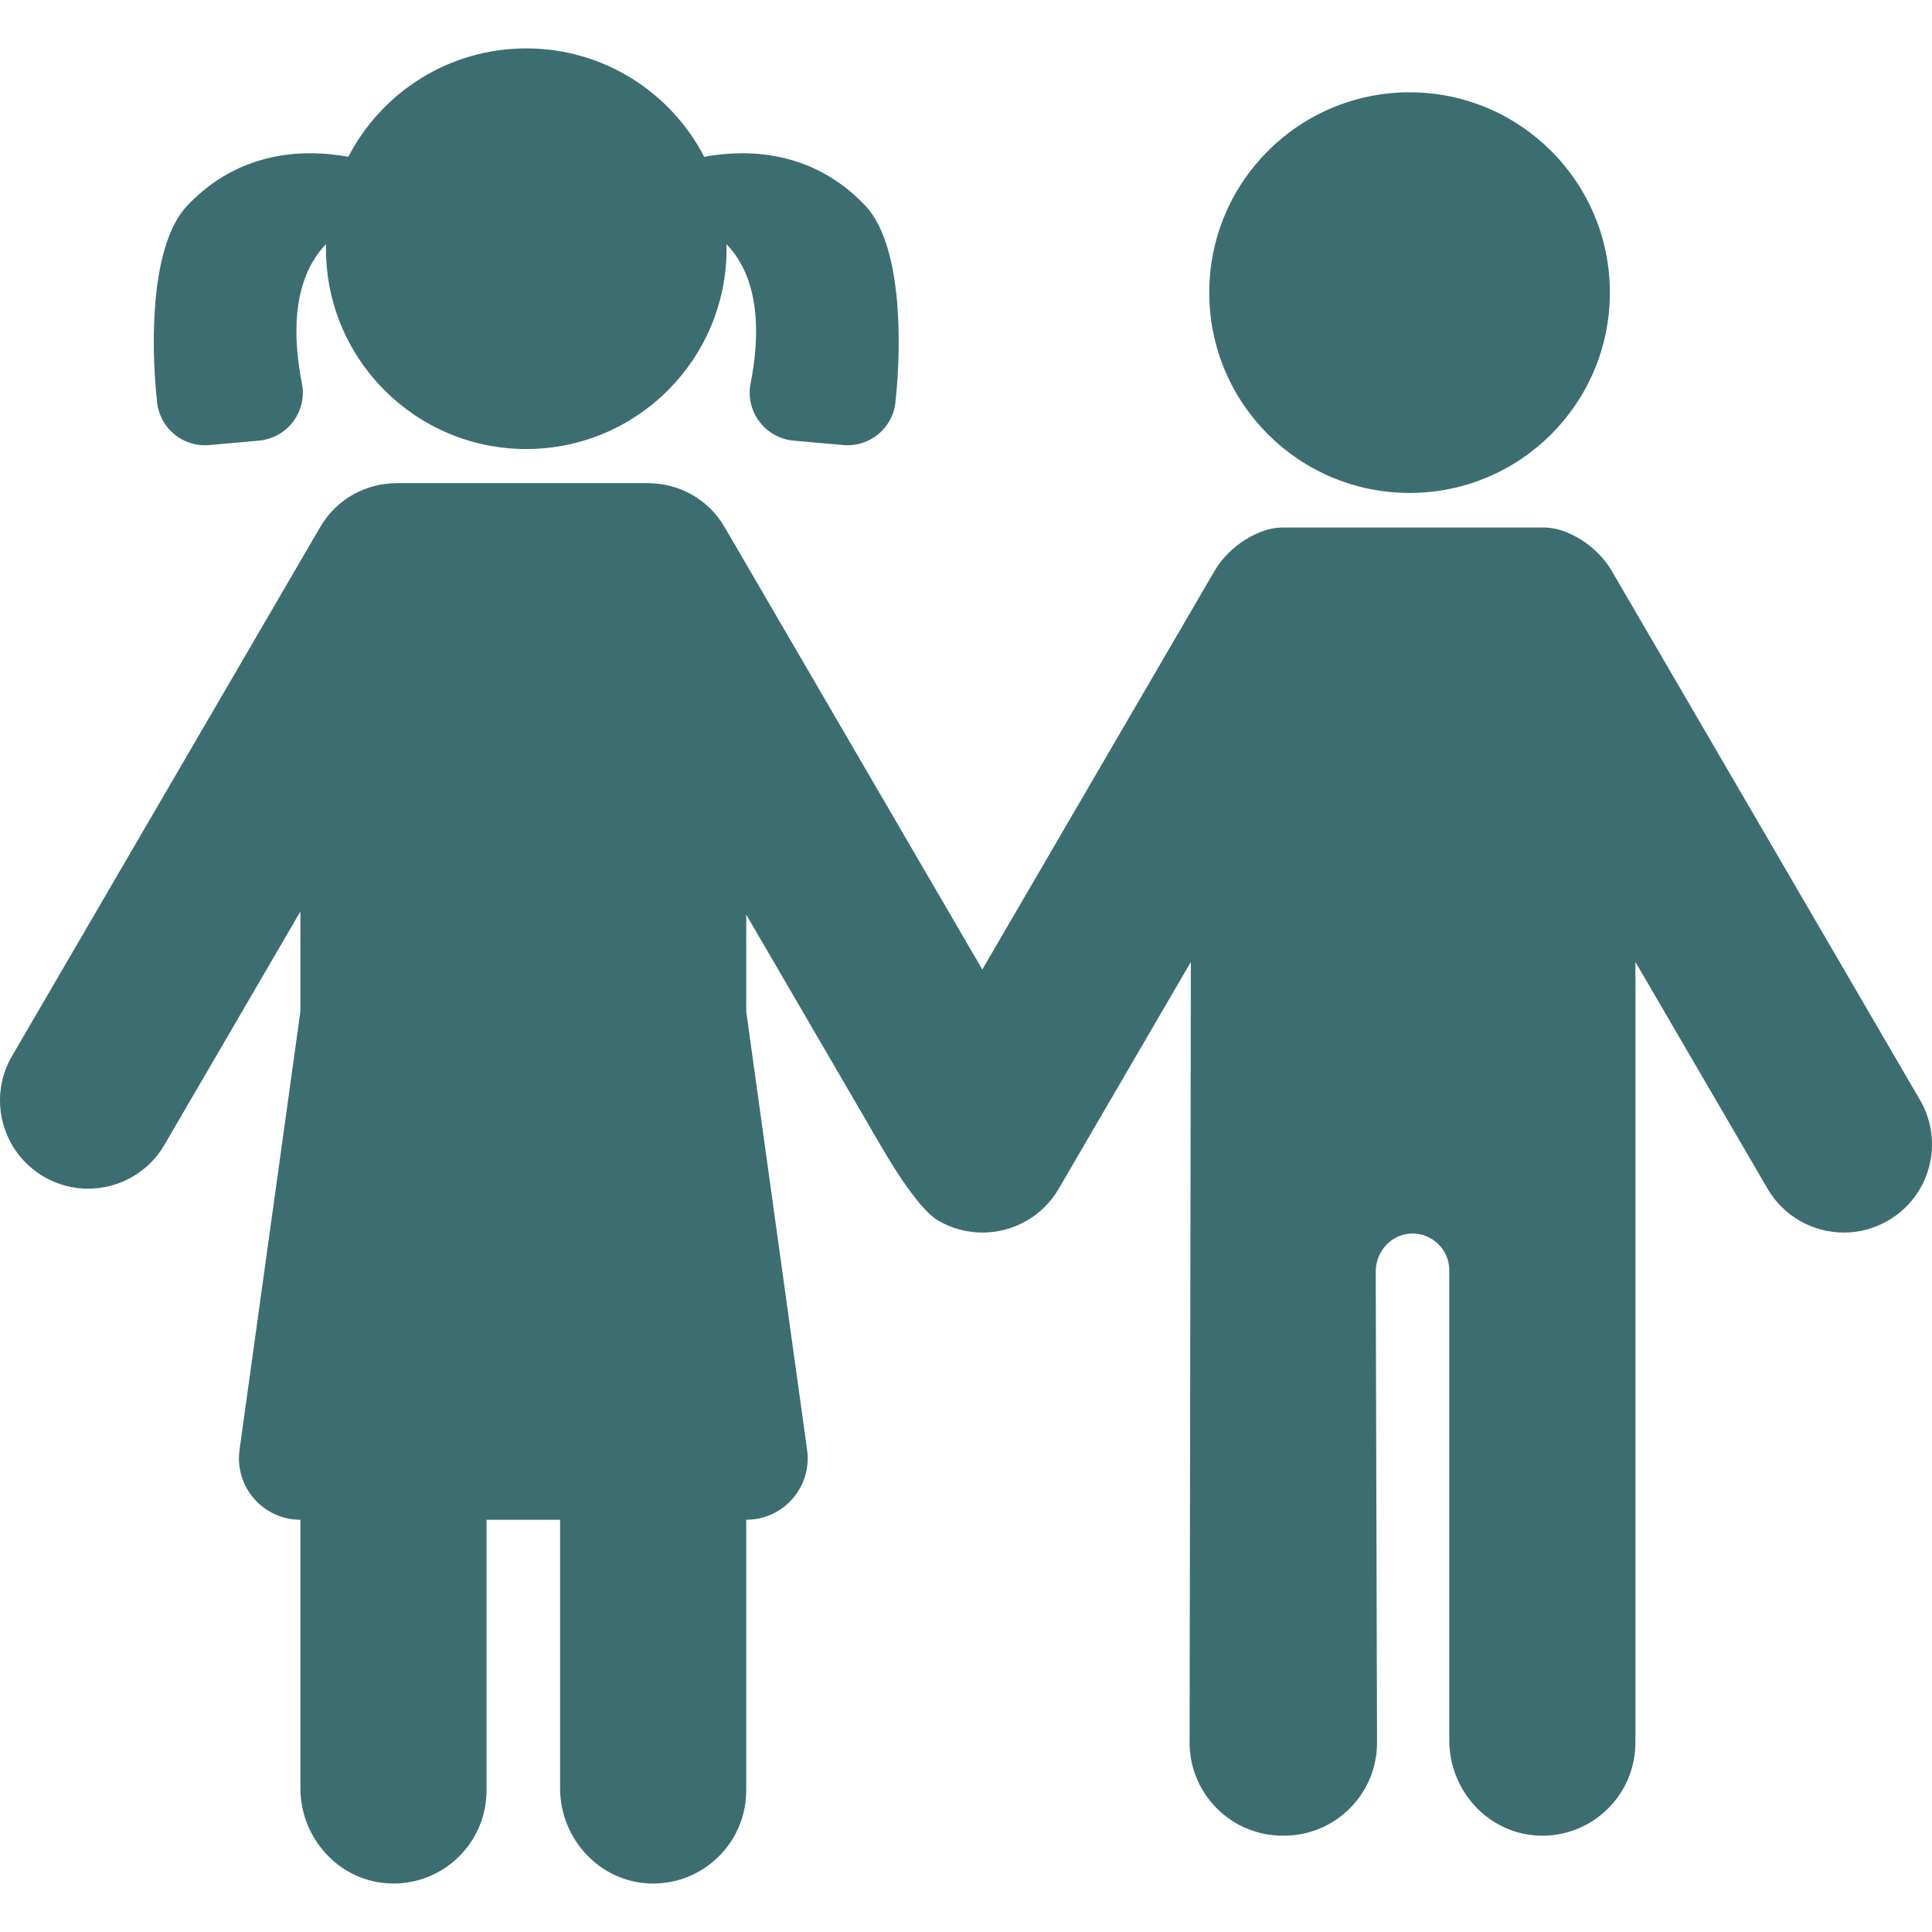
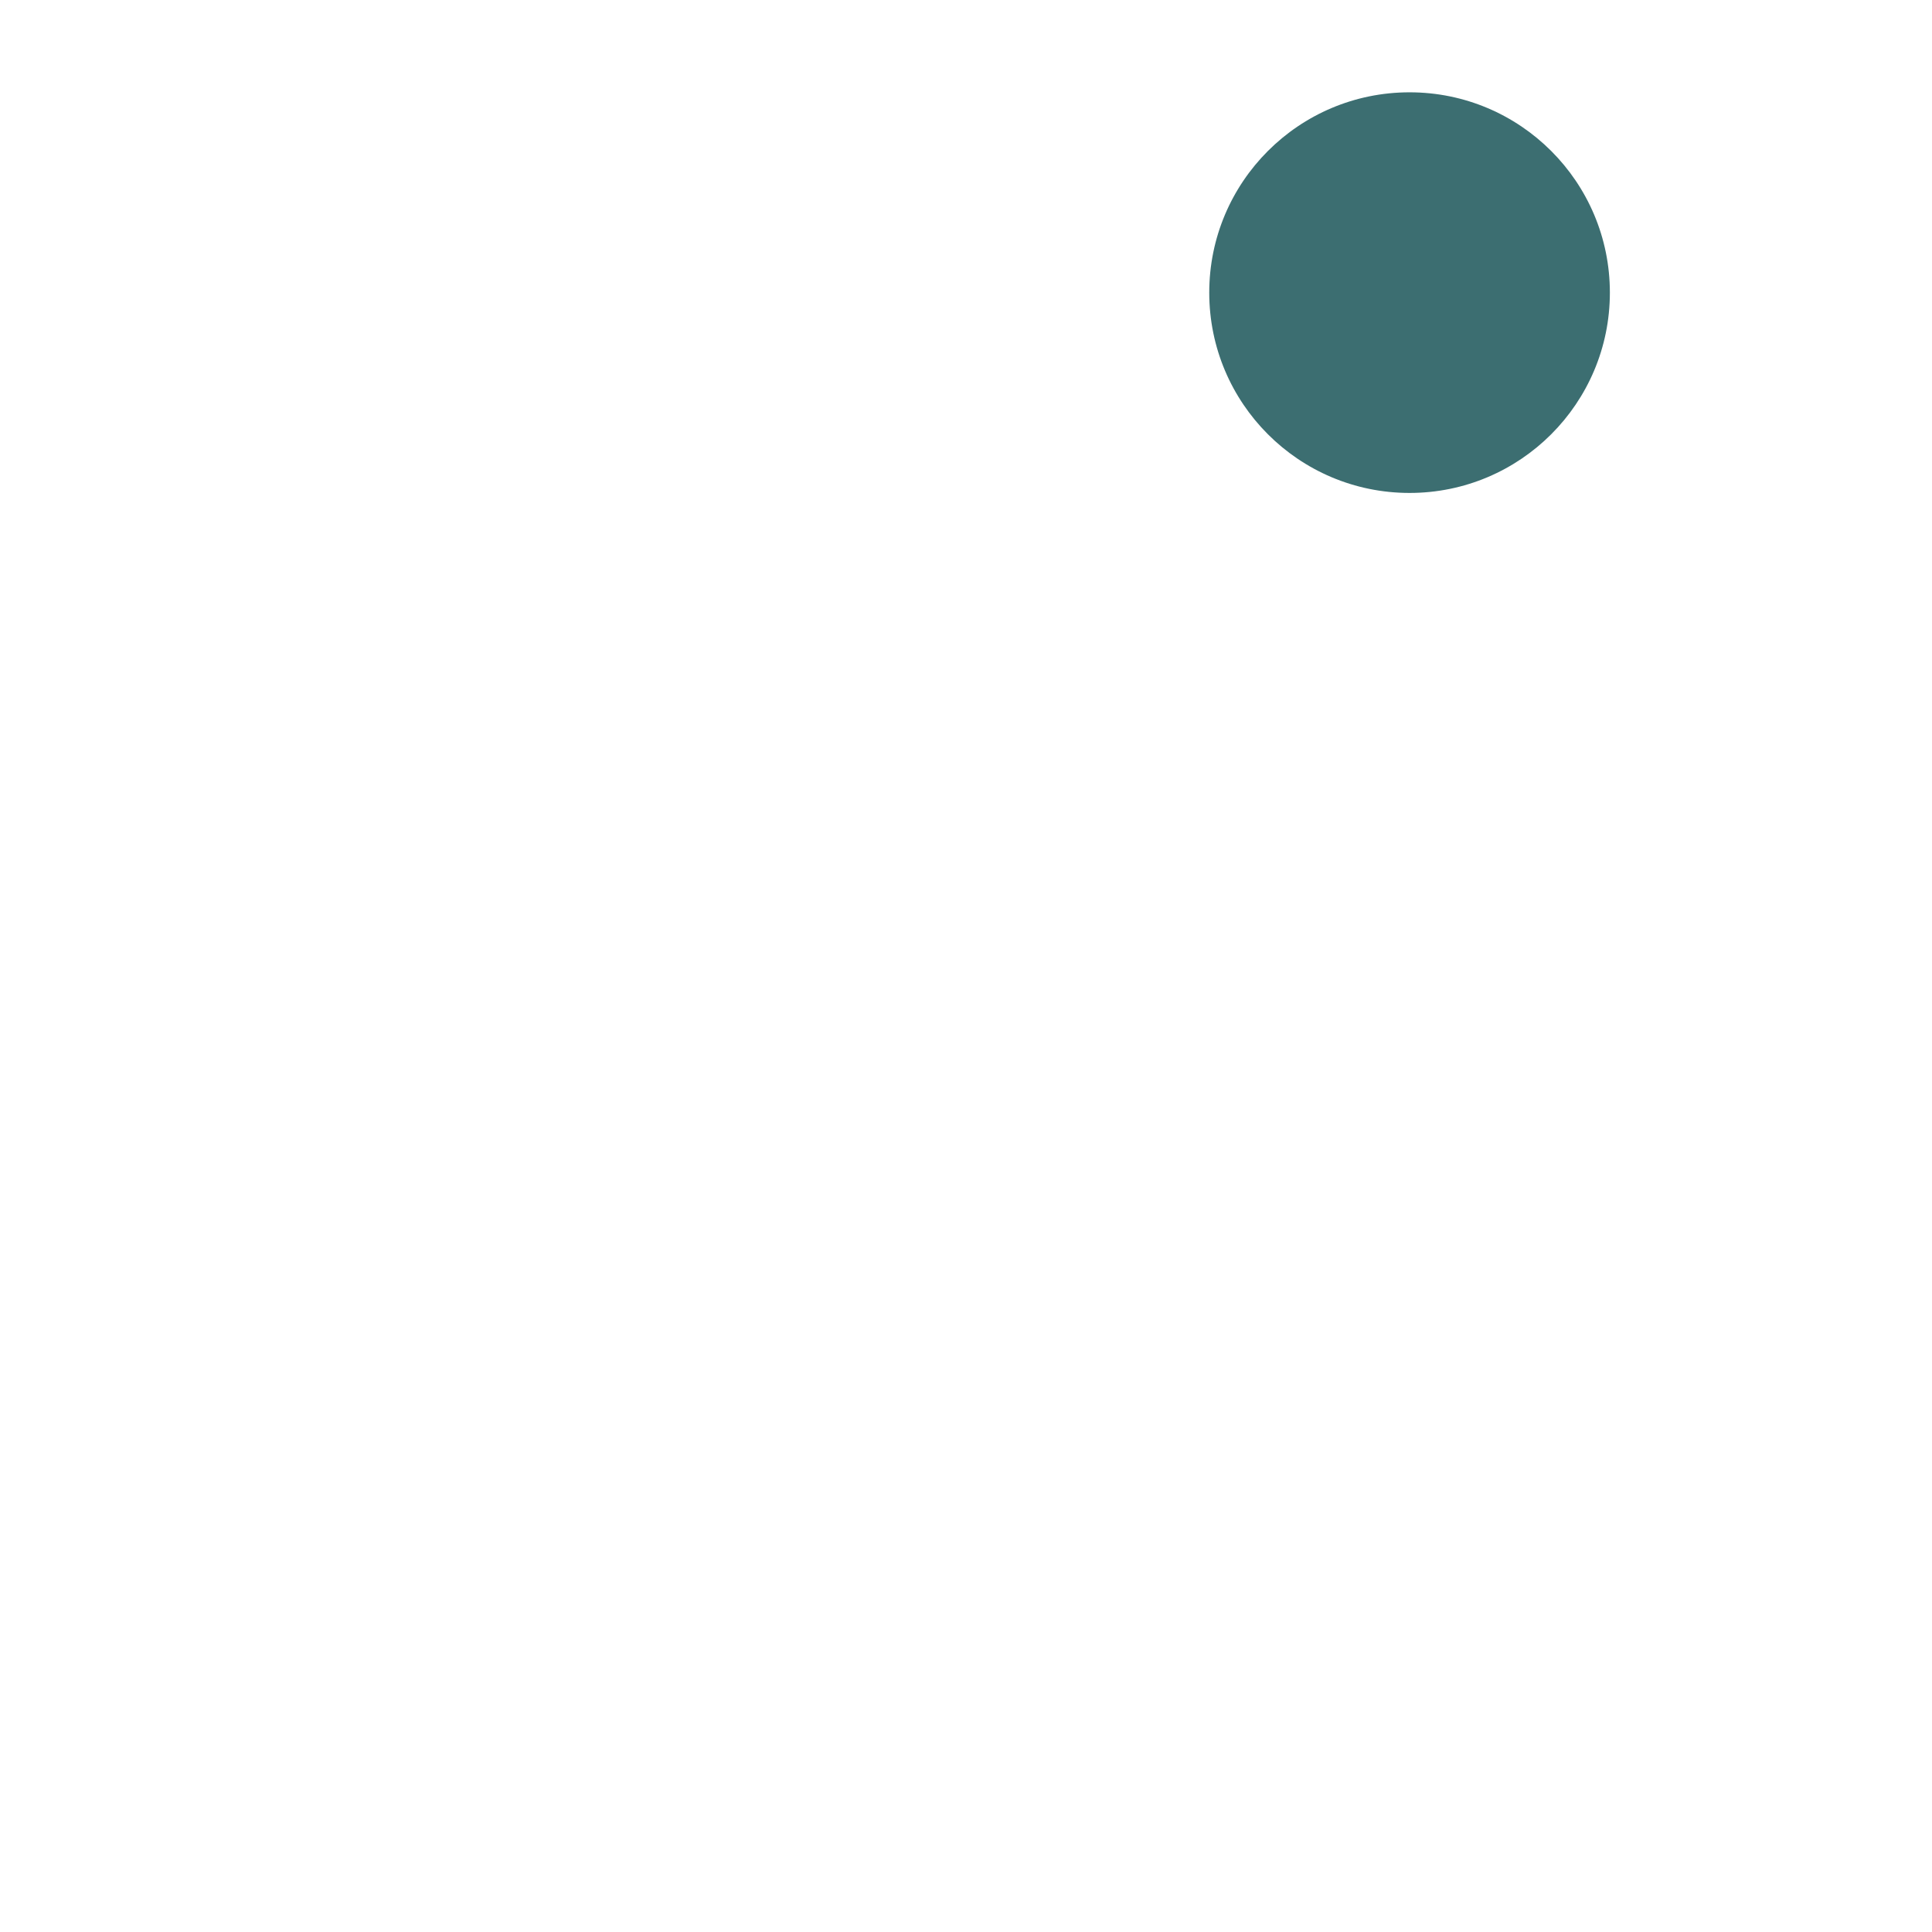
<svg xmlns="http://www.w3.org/2000/svg" width="41" height="41" viewBox="0 0 41 41" fill="none">
  <g clip-path="url(#clip0_232_2549)">
    <path d="M29.913 10.461C32.261 10.461 34.164 8.558 34.164 6.21C34.164 3.862 32.261 1.959 29.913 1.959C27.565 1.959 25.662 3.862 25.662 6.21C25.662 8.558 27.565 10.461 29.913 10.461Z" fill="#3C6E71" />
-     <path d="M40.745 23.343L34.203 12.113C33.89 11.575 33.253 11.195 32.774 11.195C32.659 11.195 27.32 11.195 27.205 11.195C26.725 11.195 26.089 11.575 25.776 12.113L20.846 20.574L15.375 11.182C15.026 10.584 14.398 10.253 13.752 10.254C13.74 10.253 13.728 10.252 13.716 10.252H8.456C8.444 10.252 8.432 10.253 8.42 10.254C7.774 10.252 7.146 10.584 6.797 11.182L0.255 22.411C-0.266 23.304 0.037 24.45 0.93 24.971C1.226 25.143 1.55 25.226 1.87 25.226C2.515 25.226 3.142 24.892 3.489 24.296L6.375 19.343V21.463L5.083 30.769C4.975 31.553 5.584 32.252 6.375 32.252V37.949C6.375 39.02 7.208 39.932 8.278 39.97C9.402 40.01 10.325 39.111 10.325 37.996V32.252H11.886V37.949C11.886 39.02 12.719 39.932 13.789 39.97C14.913 40.01 15.836 39.111 15.836 37.996V32.252C16.628 32.252 17.237 31.553 17.128 30.769L15.836 21.463V19.41L18.682 24.296C18.779 24.462 19.451 25.636 19.908 25.902C20.205 26.075 20.529 26.157 20.849 26.157C21.493 26.157 22.12 25.824 22.468 25.227L25.272 20.414L25.245 36.981C25.245 38.072 26.129 38.956 27.22 38.956C27.225 38.956 27.229 38.956 27.234 38.956C27.238 38.956 27.243 38.956 27.247 38.956C28.338 38.956 29.223 38.072 29.223 36.981L29.195 26.985C29.195 26.569 29.509 26.206 29.924 26.179C30.378 26.15 30.756 26.51 30.756 26.958V36.934C30.756 38.005 31.589 38.917 32.659 38.955C33.783 38.995 34.706 38.096 34.706 36.981V20.414L37.511 25.227C37.858 25.824 38.486 26.157 39.13 26.157C39.45 26.157 39.774 26.075 40.07 25.902C40.964 25.382 41.266 24.236 40.745 23.343Z" fill="#3C6E71" />
-     <path d="M4.441 9.445L5.494 9.351C6.099 9.297 6.525 8.732 6.407 8.136C6.226 7.225 6.164 5.961 6.92 5.18C6.919 5.213 6.917 5.245 6.917 5.278C6.917 7.626 8.82 9.529 11.168 9.529C13.516 9.529 15.419 7.626 15.419 5.278C15.419 5.245 15.417 5.213 15.416 5.18C16.172 5.961 16.11 7.225 15.929 8.136C15.811 8.732 16.237 9.297 16.842 9.351L17.895 9.445C18.451 9.495 18.944 9.09 19.003 8.535C19.148 7.186 19.123 5.164 18.36 4.361C17.235 3.175 15.843 3.163 14.944 3.327C14.237 1.961 12.812 1.027 11.168 1.027C9.524 1.027 8.099 1.961 7.392 3.327C6.493 3.163 5.101 3.175 3.976 4.361C3.213 5.164 3.188 7.187 3.333 8.535C3.392 9.09 3.885 9.495 4.441 9.445Z" fill="#3C6E71" />
  </g>
  <defs>
    <clipPath id="clip0_232_2549">
      <rect width="41" height="41" fill="white" />
    </clipPath>
  </defs>
</svg>